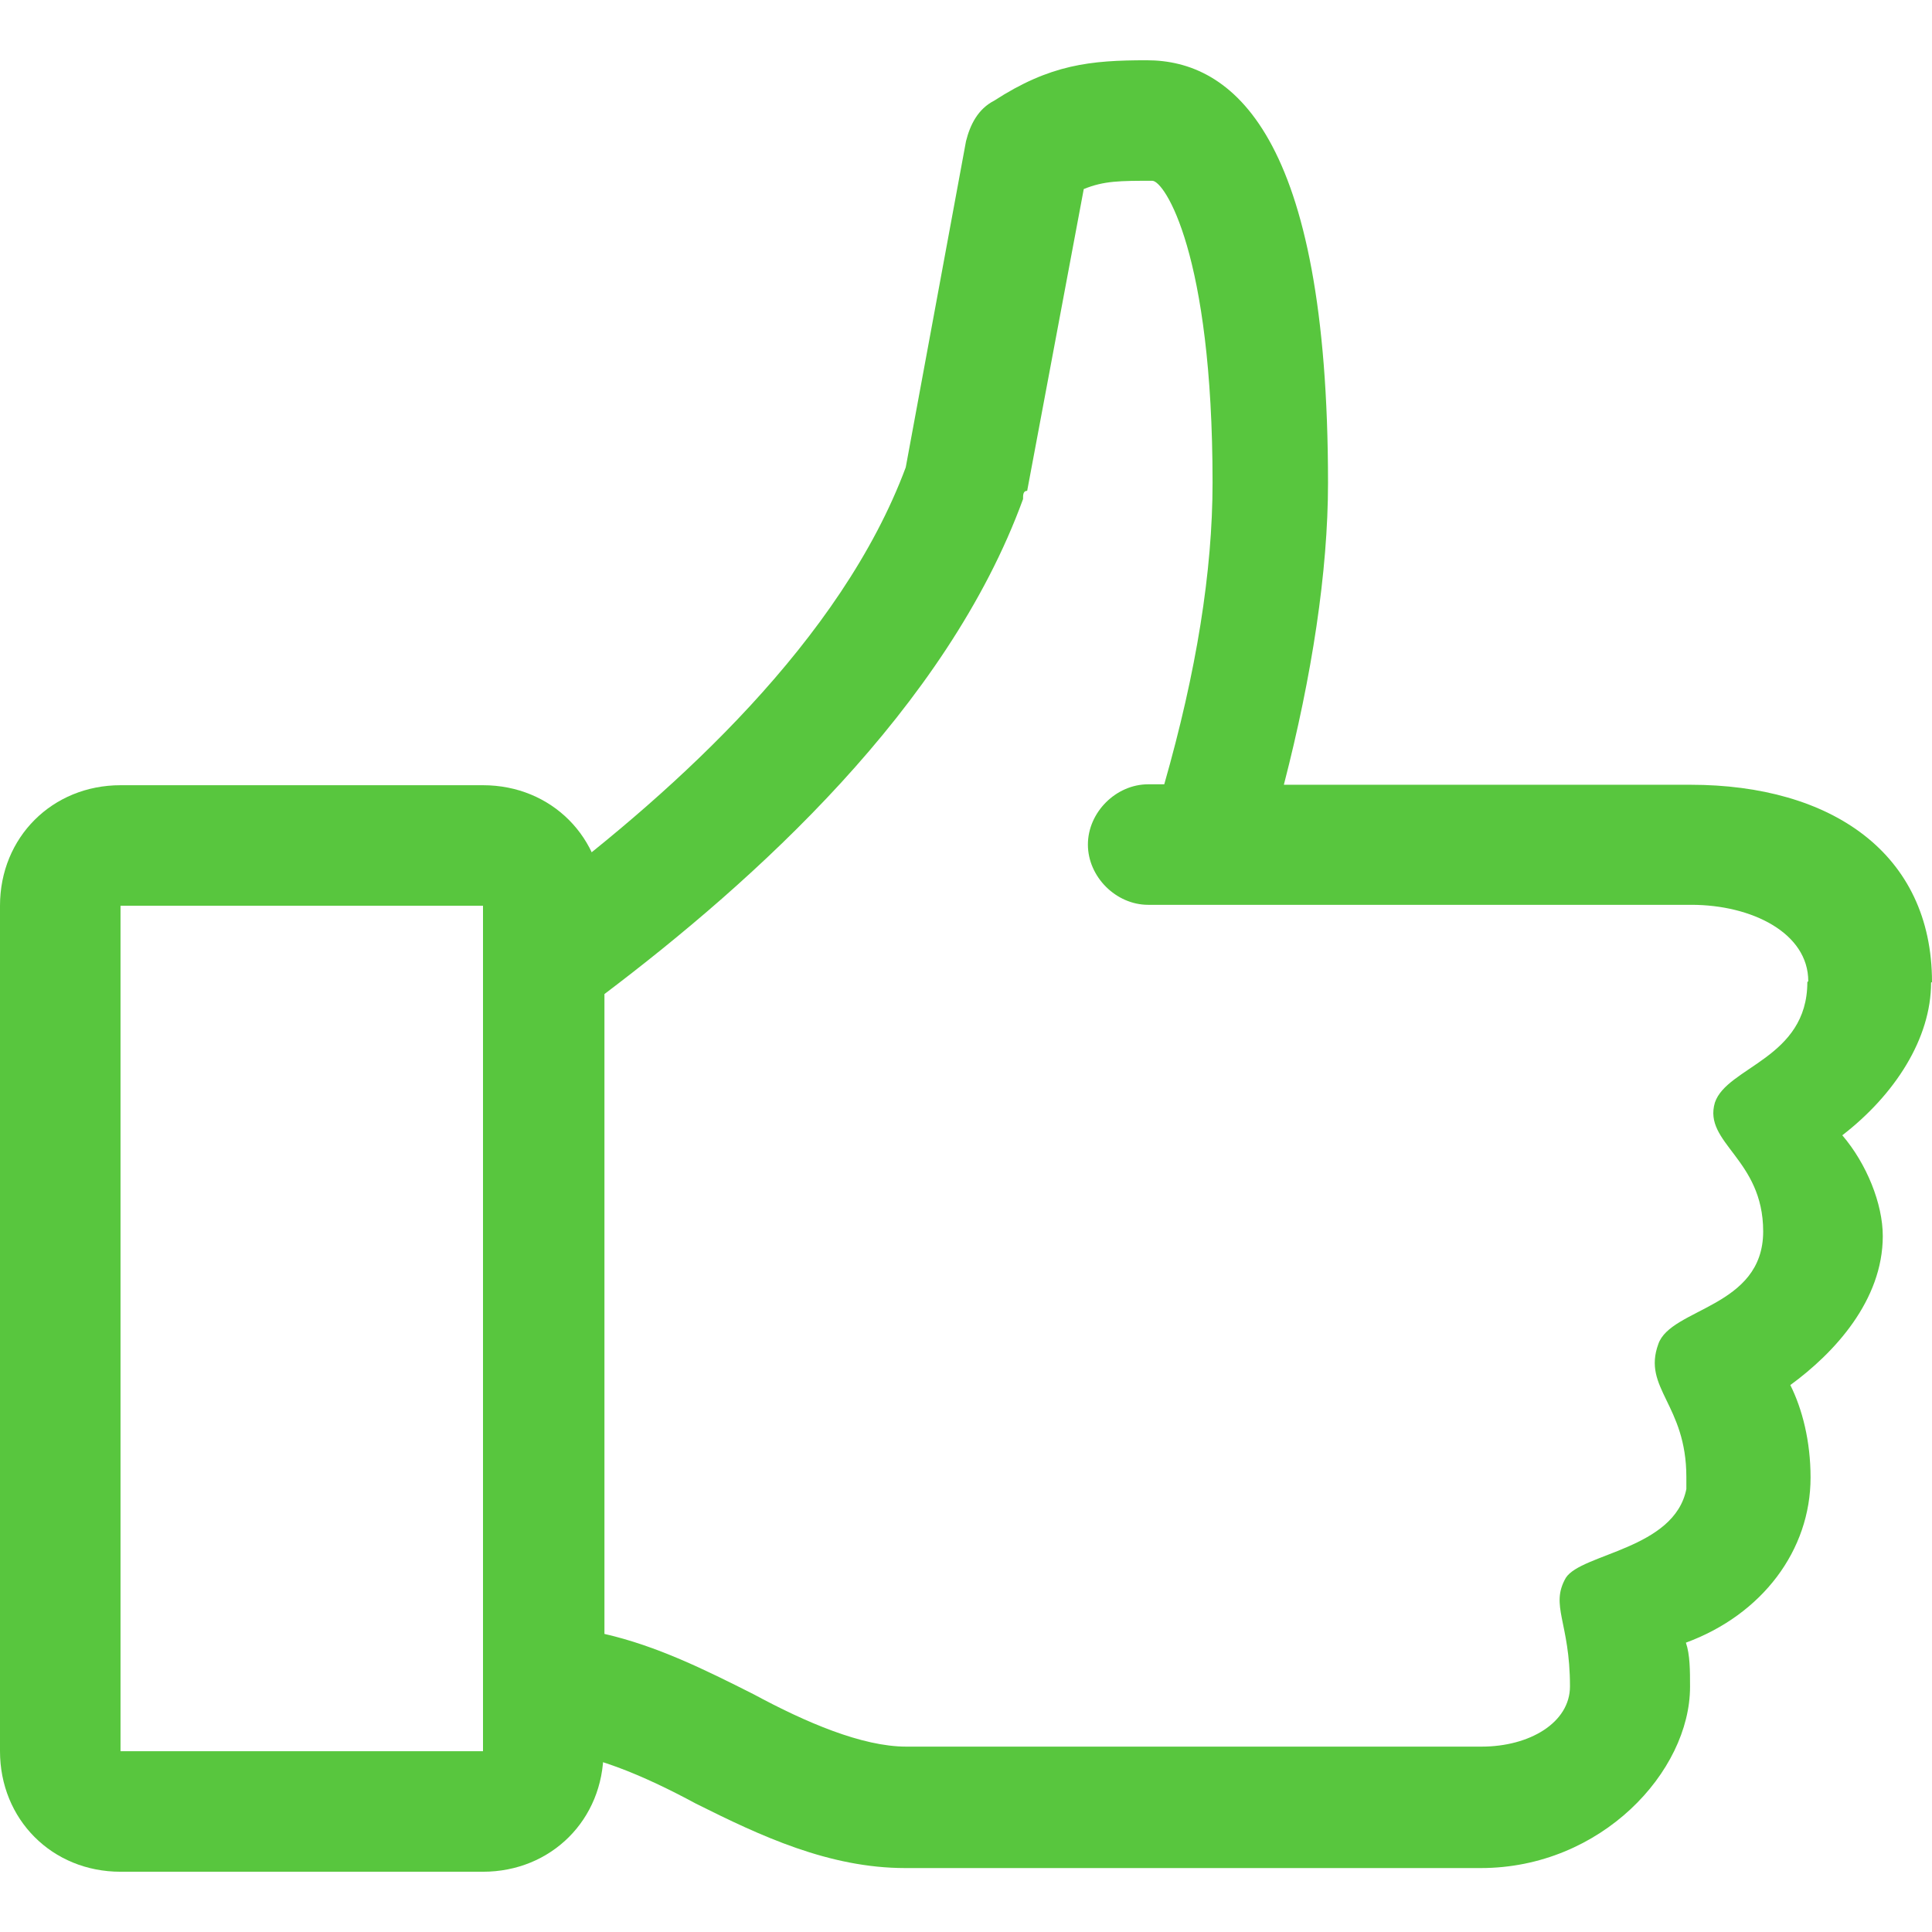
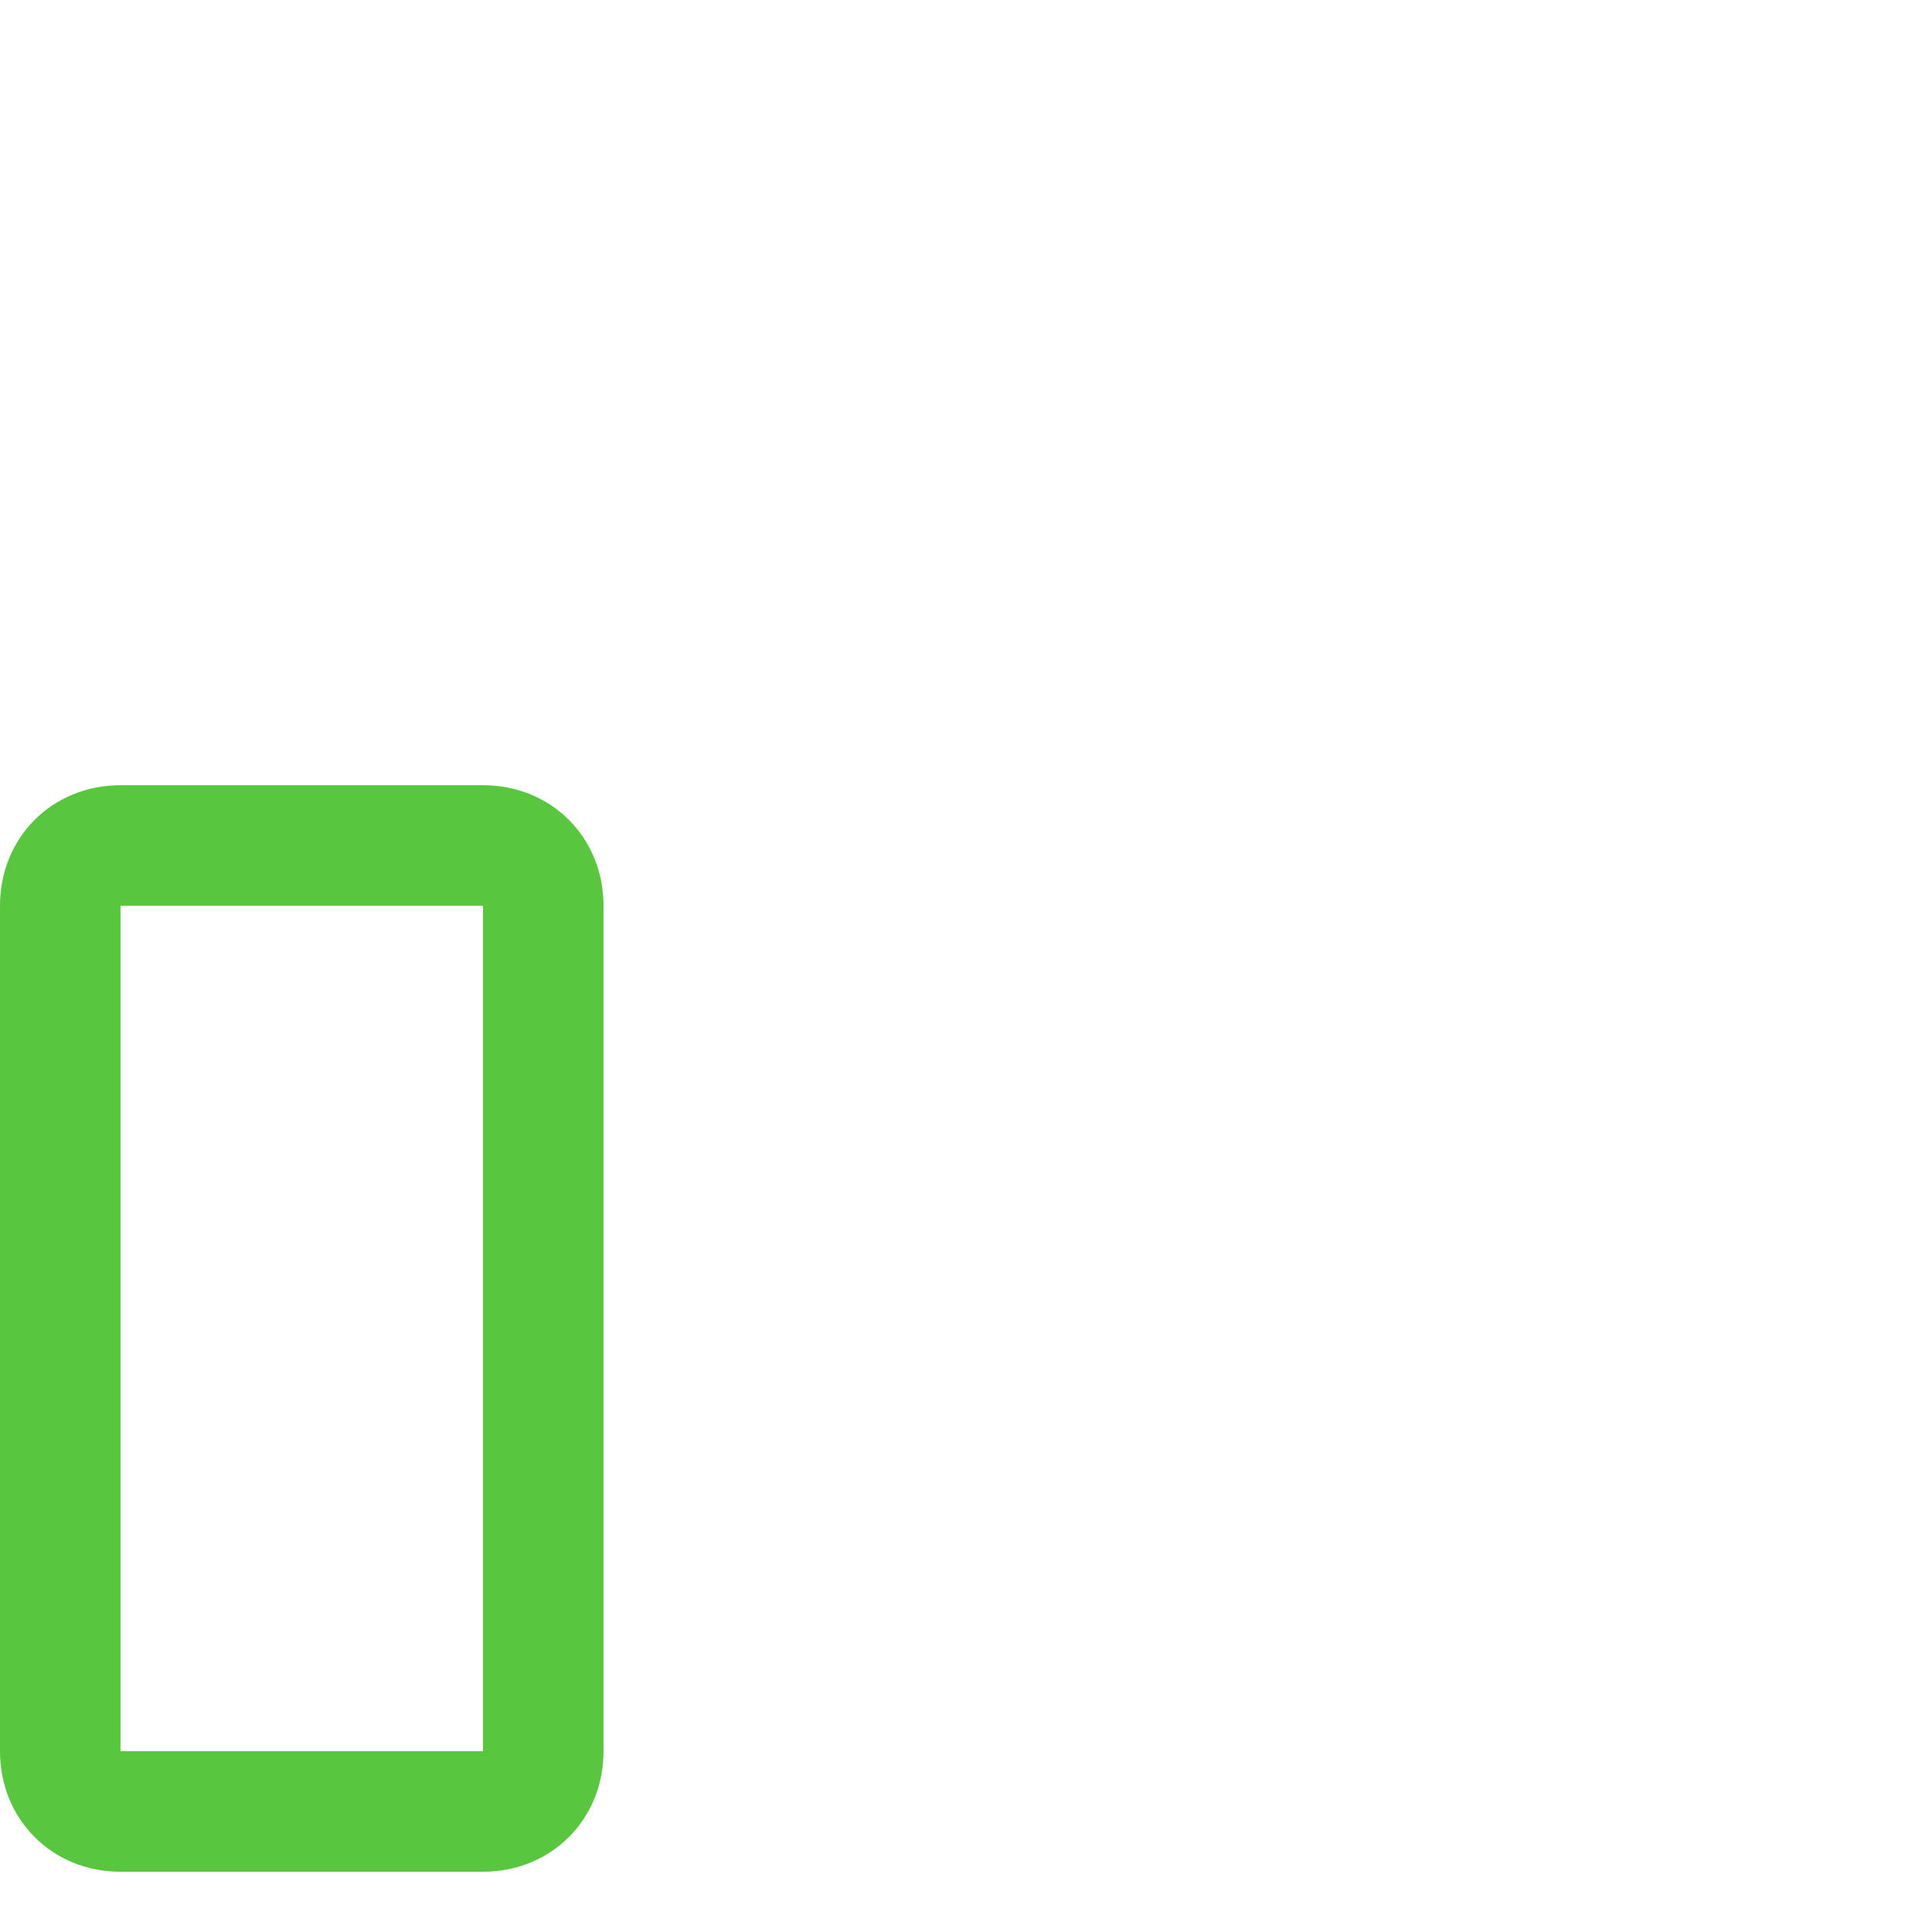
<svg xmlns="http://www.w3.org/2000/svg" viewBox="0 0 42 42" data-name="Laag 1" id="Laag_1">
  <defs>
    <style>
      .cls-1 {
        fill: #58c63e;
      }
    </style>
  </defs>
-   <path d="M42,21.35c0-2.8-2.19-4.29-5.25-4.29h-8.84c.61-2.36.96-4.64.96-6.56,0-7.61-2.1-9.19-3.94-9.19-1.23,0-2.1.09-3.32.88-.35.18-.52.52-.61.88l-1.31,7.09c-1.4,3.76-4.99,7-7.88,9.19v18.72c.96,0,2.19.53,3.32,1.14,1.4.7,2.89,1.4,4.55,1.4h12.51c2.62,0,4.55-2.1,4.55-3.94,0-.35,0-.7-.09-.96,1.66-.61,2.71-2.01,2.71-3.59,0-.79-.18-1.49-.44-2.01.96-.7,2.01-1.84,2.01-3.24,0-.7-.35-1.57-.88-2.19,1.14-.88,1.93-2.1,1.93-3.32ZM39.29,21.35c0,1.66-1.75,1.84-2.01,2.62-.26.88,1.05,1.22,1.05,2.8,0,1.66-2.01,1.66-2.28,2.45-.35.96.61,1.31.61,2.89v.26c-.26,1.31-2.28,1.4-2.62,1.93-.35.61.09.96.09,2.36,0,.79-.88,1.31-1.92,1.31h-12.51c-.96,0-2.19-.53-3.32-1.14-1.05-.53-2.1-1.05-3.24-1.31v-13.91c3.24-2.45,7.44-6.21,9.1-10.76,0-.09,0-.18.09-.18l1.23-6.56c.44-.18.79-.18,1.49-.18.26,0,1.31,1.57,1.31,6.56,0,1.93-.35,4.11-1.05,6.56h-.35c-.7,0-1.31.61-1.31,1.31s.61,1.31,1.31,1.31h11.81c1.31,0,2.54.61,2.54,1.66Z" class="cls-1" />
  <path d="M10.5,40.69H2.62c-1.49,0-2.62-1.14-2.62-2.62v-18.38c0-1.49,1.14-2.62,2.62-2.62h7.88c1.49,0,2.62,1.14,2.62,2.62v18.38c0,1.49-1.14,2.62-2.62,2.62ZM2.62,19.69v18.38h7.88v-18.38H2.62Z" class="cls-1" />
</svg>